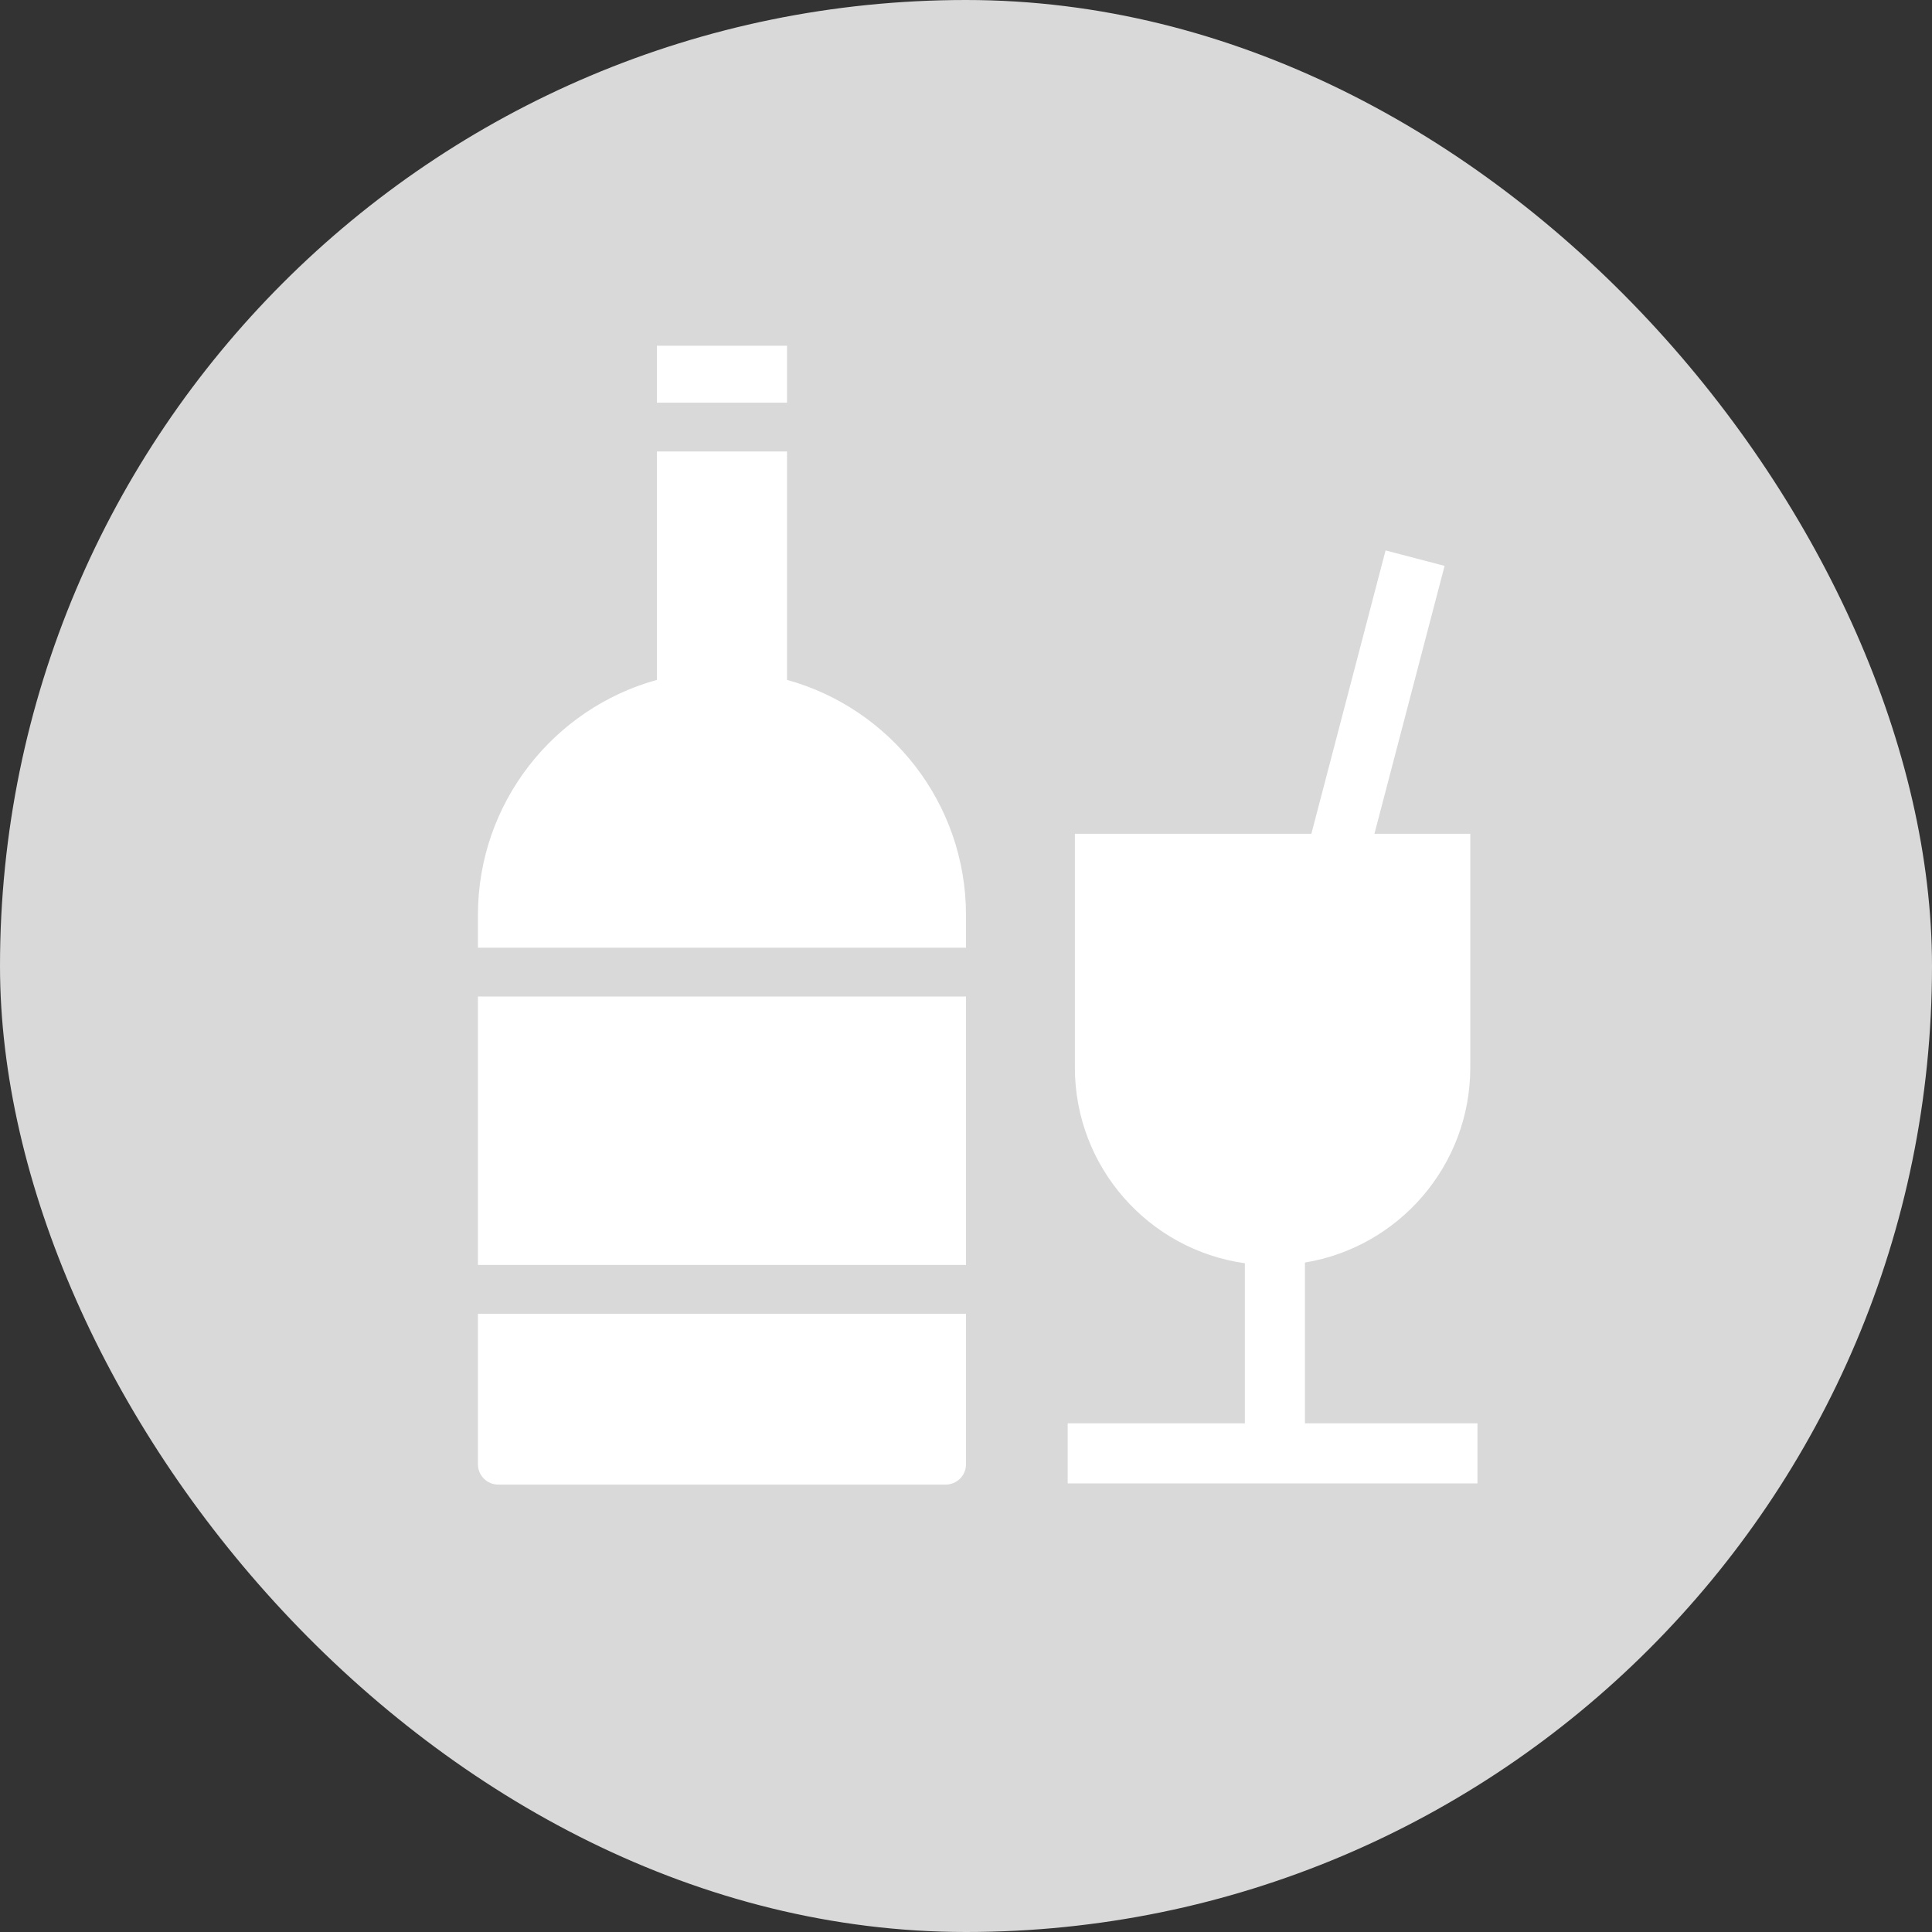
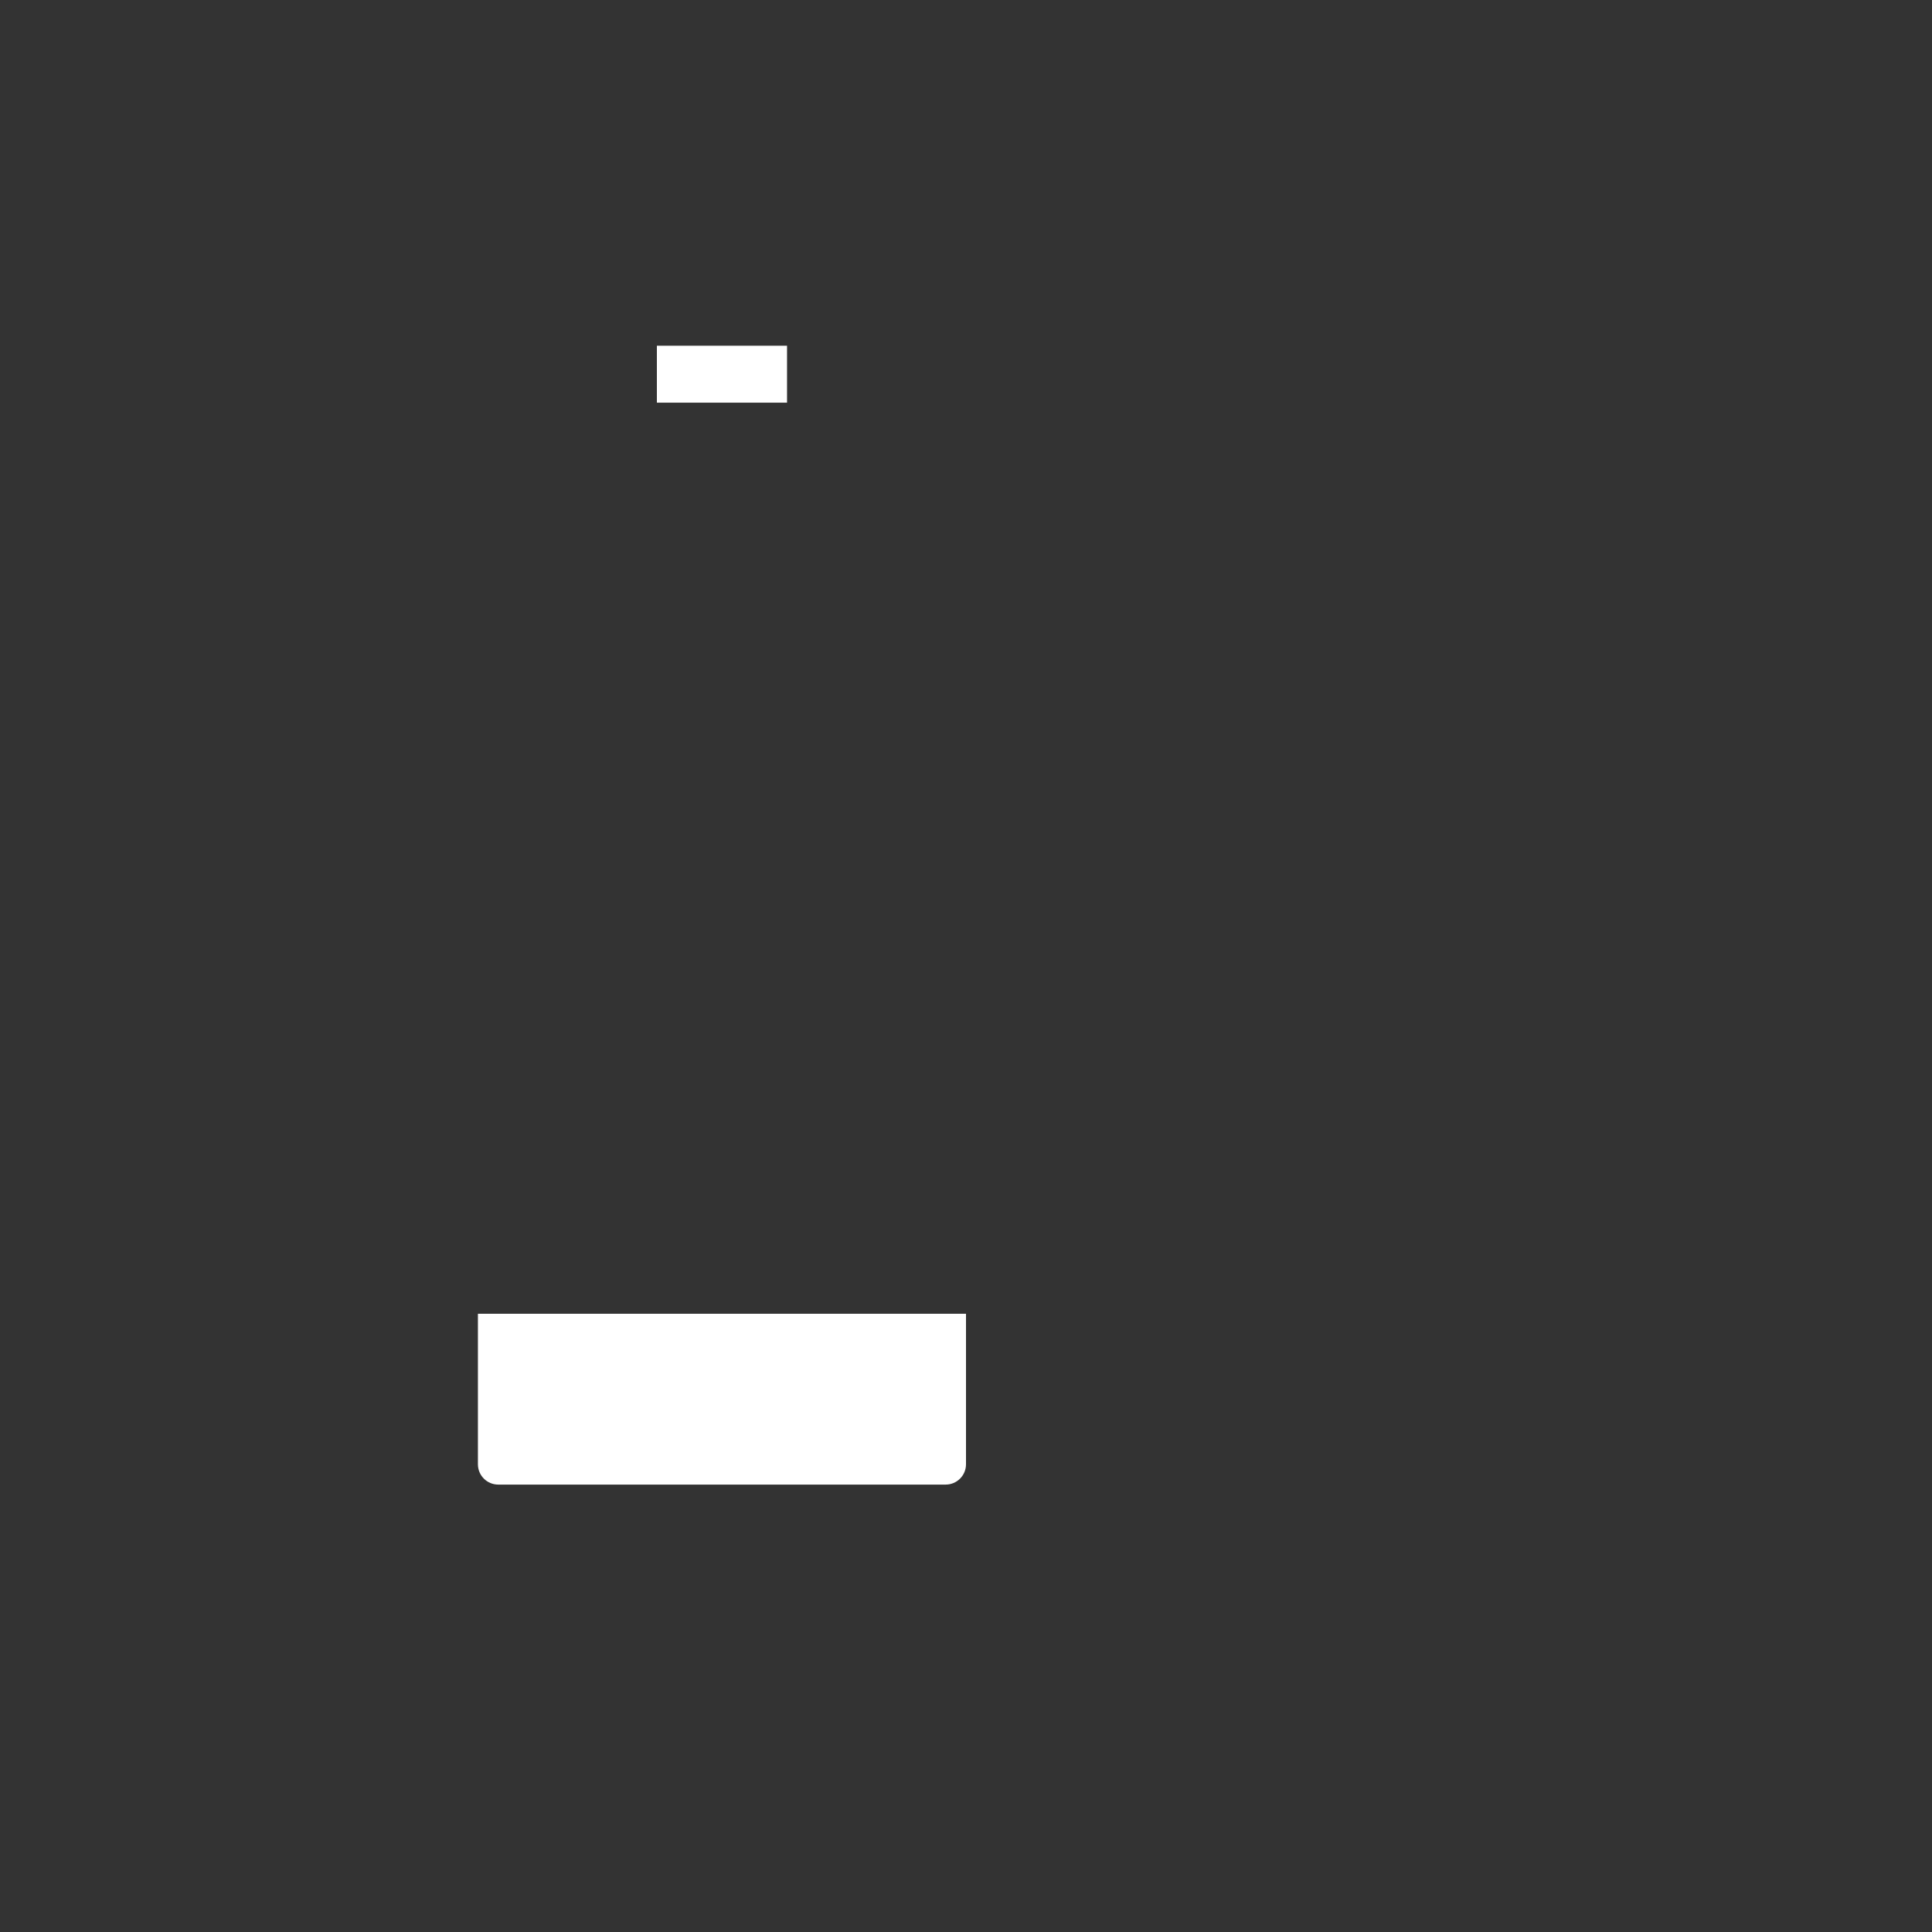
<svg xmlns="http://www.w3.org/2000/svg" width="190" height="190" viewBox="0 0 190 190" fill="none">
  <rect x="0" y="0" width="190" height="190" fill="#333333" stroke="none" />
-   <rect width="190" height="190" rx="95" fill="#D9D9D9" />
  <path d="M64.6 34H77.4V39.6H64.6V34Z" fill="white" />
-   <path d="M64.6 44.4V66.863C54.452 69.664 47 78.962 47 90V93.2H95V90C95 78.962 87.548 69.664 77.4 66.863V44.4H64.6Z" fill="white" />
-   <path d="M47 124.4V98H95V124.4H47Z" fill="white" />
  <path d="M47 129.2V144C47 145.105 47.895 146 49 146H93C94.105 146 95 145.105 95 144V129.2H47Z" fill="white" />
-   <path fill-rule="evenodd" clip-rule="evenodd" d="M144.594 82H105.707V104.979C105.707 114.792 112.976 122.907 122.424 124.232V139.977H107.954H105V145.886H107.954H142.347H145.301V139.977H142.347H128.333V124.163C137.557 122.644 144.594 114.633 144.594 104.979V82Z" fill="white" />
-   <rect x="136.262" y="54.131" width="6" height="38" transform="rotate(14.675 136.262 54.131)" fill="white" />
</svg>